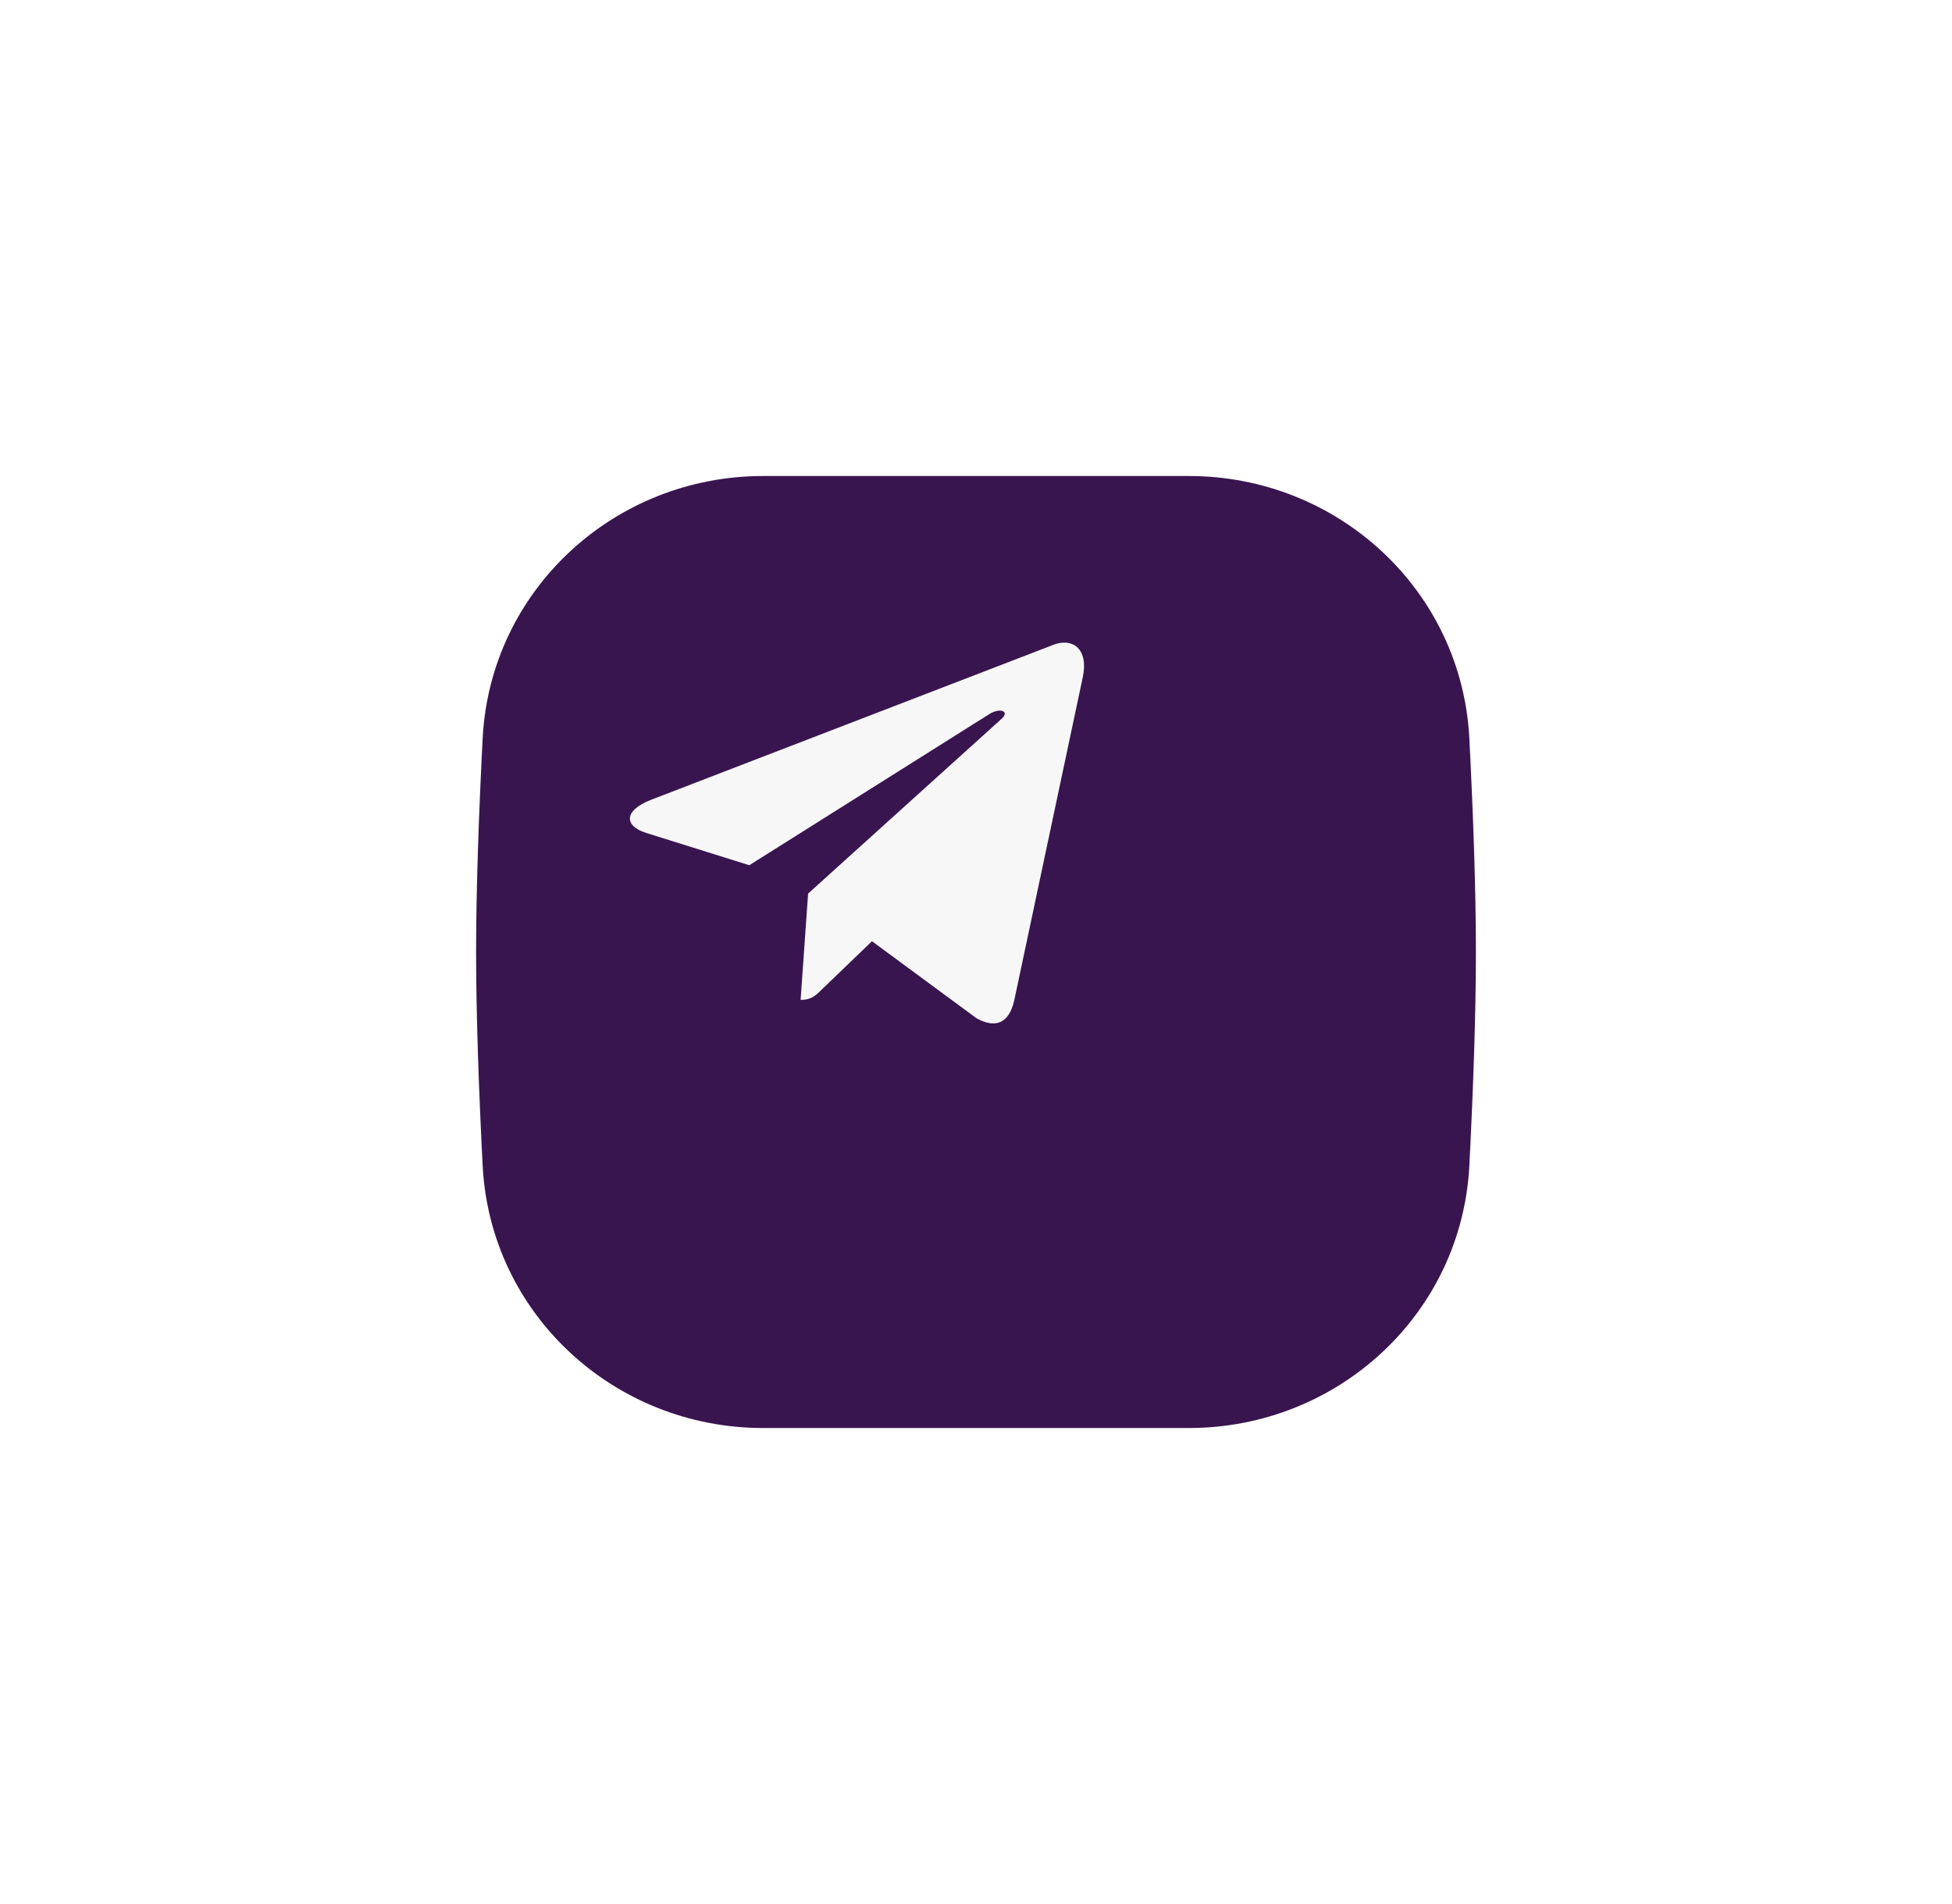
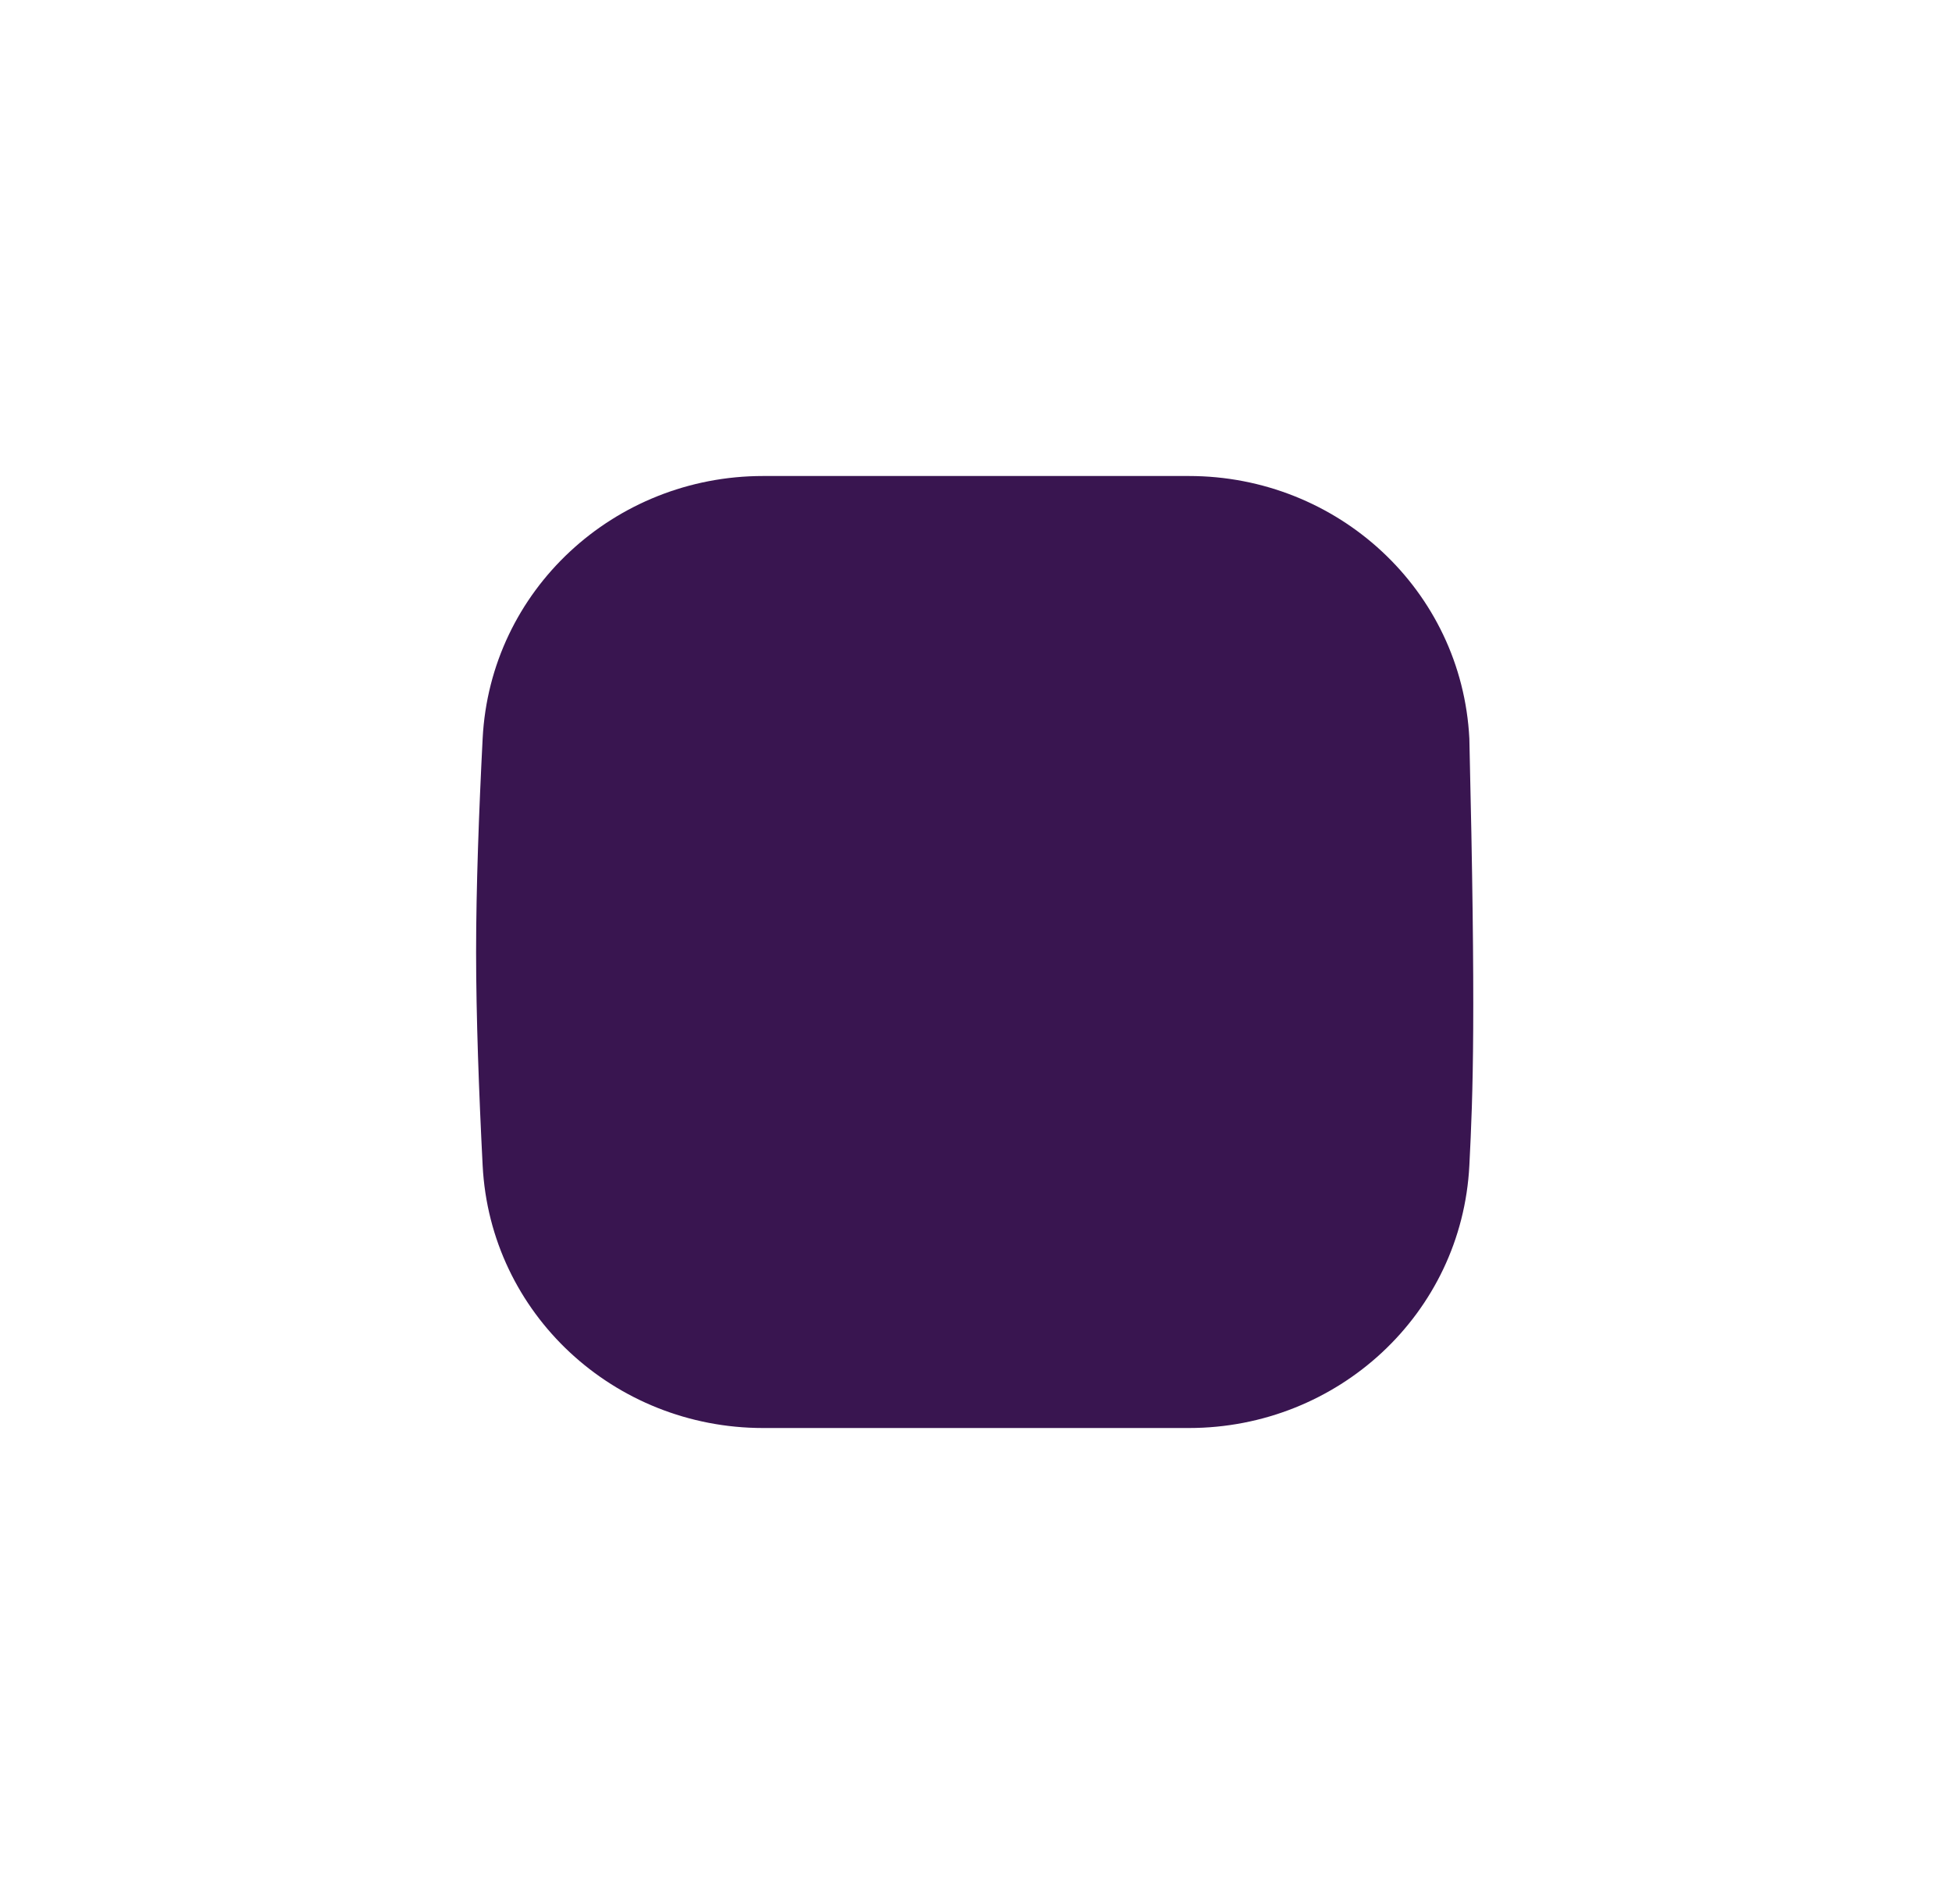
<svg xmlns="http://www.w3.org/2000/svg" width="82" height="80" viewBox="0 0 82 80" fill="none">
  <g filter="url(#filter0_d_2964_278)">
-     <path d="M15.275 26.031C15.593 19.792 20.808 15 27.055 15H44.945C51.192 15 56.407 19.792 56.725 26.031C56.881 29.087 57 32.303 57 35C57 37.697 56.881 40.913 56.725 43.969C56.407 50.208 51.192 55 44.945 55H27.055C20.808 55 15.593 50.208 15.275 43.969C15.119 40.913 15 37.697 15 35C15 32.303 15.119 29.087 15.275 26.031Z" fill="#391550" />
+     <path d="M15.275 26.031C15.593 19.792 20.808 15 27.055 15H44.945C51.192 15 56.407 19.792 56.725 26.031C57 37.697 56.881 40.913 56.725 43.969C56.407 50.208 51.192 55 44.945 55H27.055C20.808 55 15.593 50.208 15.275 43.969C15.119 40.913 15 37.697 15 35C15 32.303 15.119 29.087 15.275 26.031Z" fill="#391550" />
  </g>
-   <path d="M45.485 28.457L42.606 42.034C42.389 42.992 41.822 43.231 41.017 42.78L36.63 39.547L34.514 41.583C34.28 41.817 34.084 42.013 33.632 42.013L33.947 37.545L42.078 30.198C42.431 29.883 42.001 29.709 41.528 30.024L31.477 36.353L27.15 34.998C26.209 34.705 26.192 34.057 27.346 33.606L44.271 27.085C45.055 26.791 45.74 27.26 45.485 28.457Z" fill="#F7F7F7" />
  <defs>
    <filter id="filter0_d_2964_278" x="0" y="0" width="82" height="80" filterUnits="userSpaceOnUse" color-interpolation-filters="sRGB">
      <feFlood flood-opacity="0" result="BackgroundImageFix" />
      <feColorMatrix in="SourceAlpha" type="matrix" values="0 0 0 0 0 0 0 0 0 0 0 0 0 0 0 0 0 0 127 0" result="hardAlpha" />
      <feOffset dx="5" dy="5" />
      <feGaussianBlur stdDeviation="10" />
      <feComposite in2="hardAlpha" operator="out" />
      <feColorMatrix type="matrix" values="0 0 0 0 0.188 0 0 0 0 0.133 0 0 0 0 0.22 0 0 0 0.3 0" />
      <feBlend mode="normal" in2="BackgroundImageFix" result="effect1_dropShadow_2964_278" />
      <feBlend mode="normal" in="SourceGraphic" in2="effect1_dropShadow_2964_278" result="shape" />
    </filter>
  </defs>
</svg>